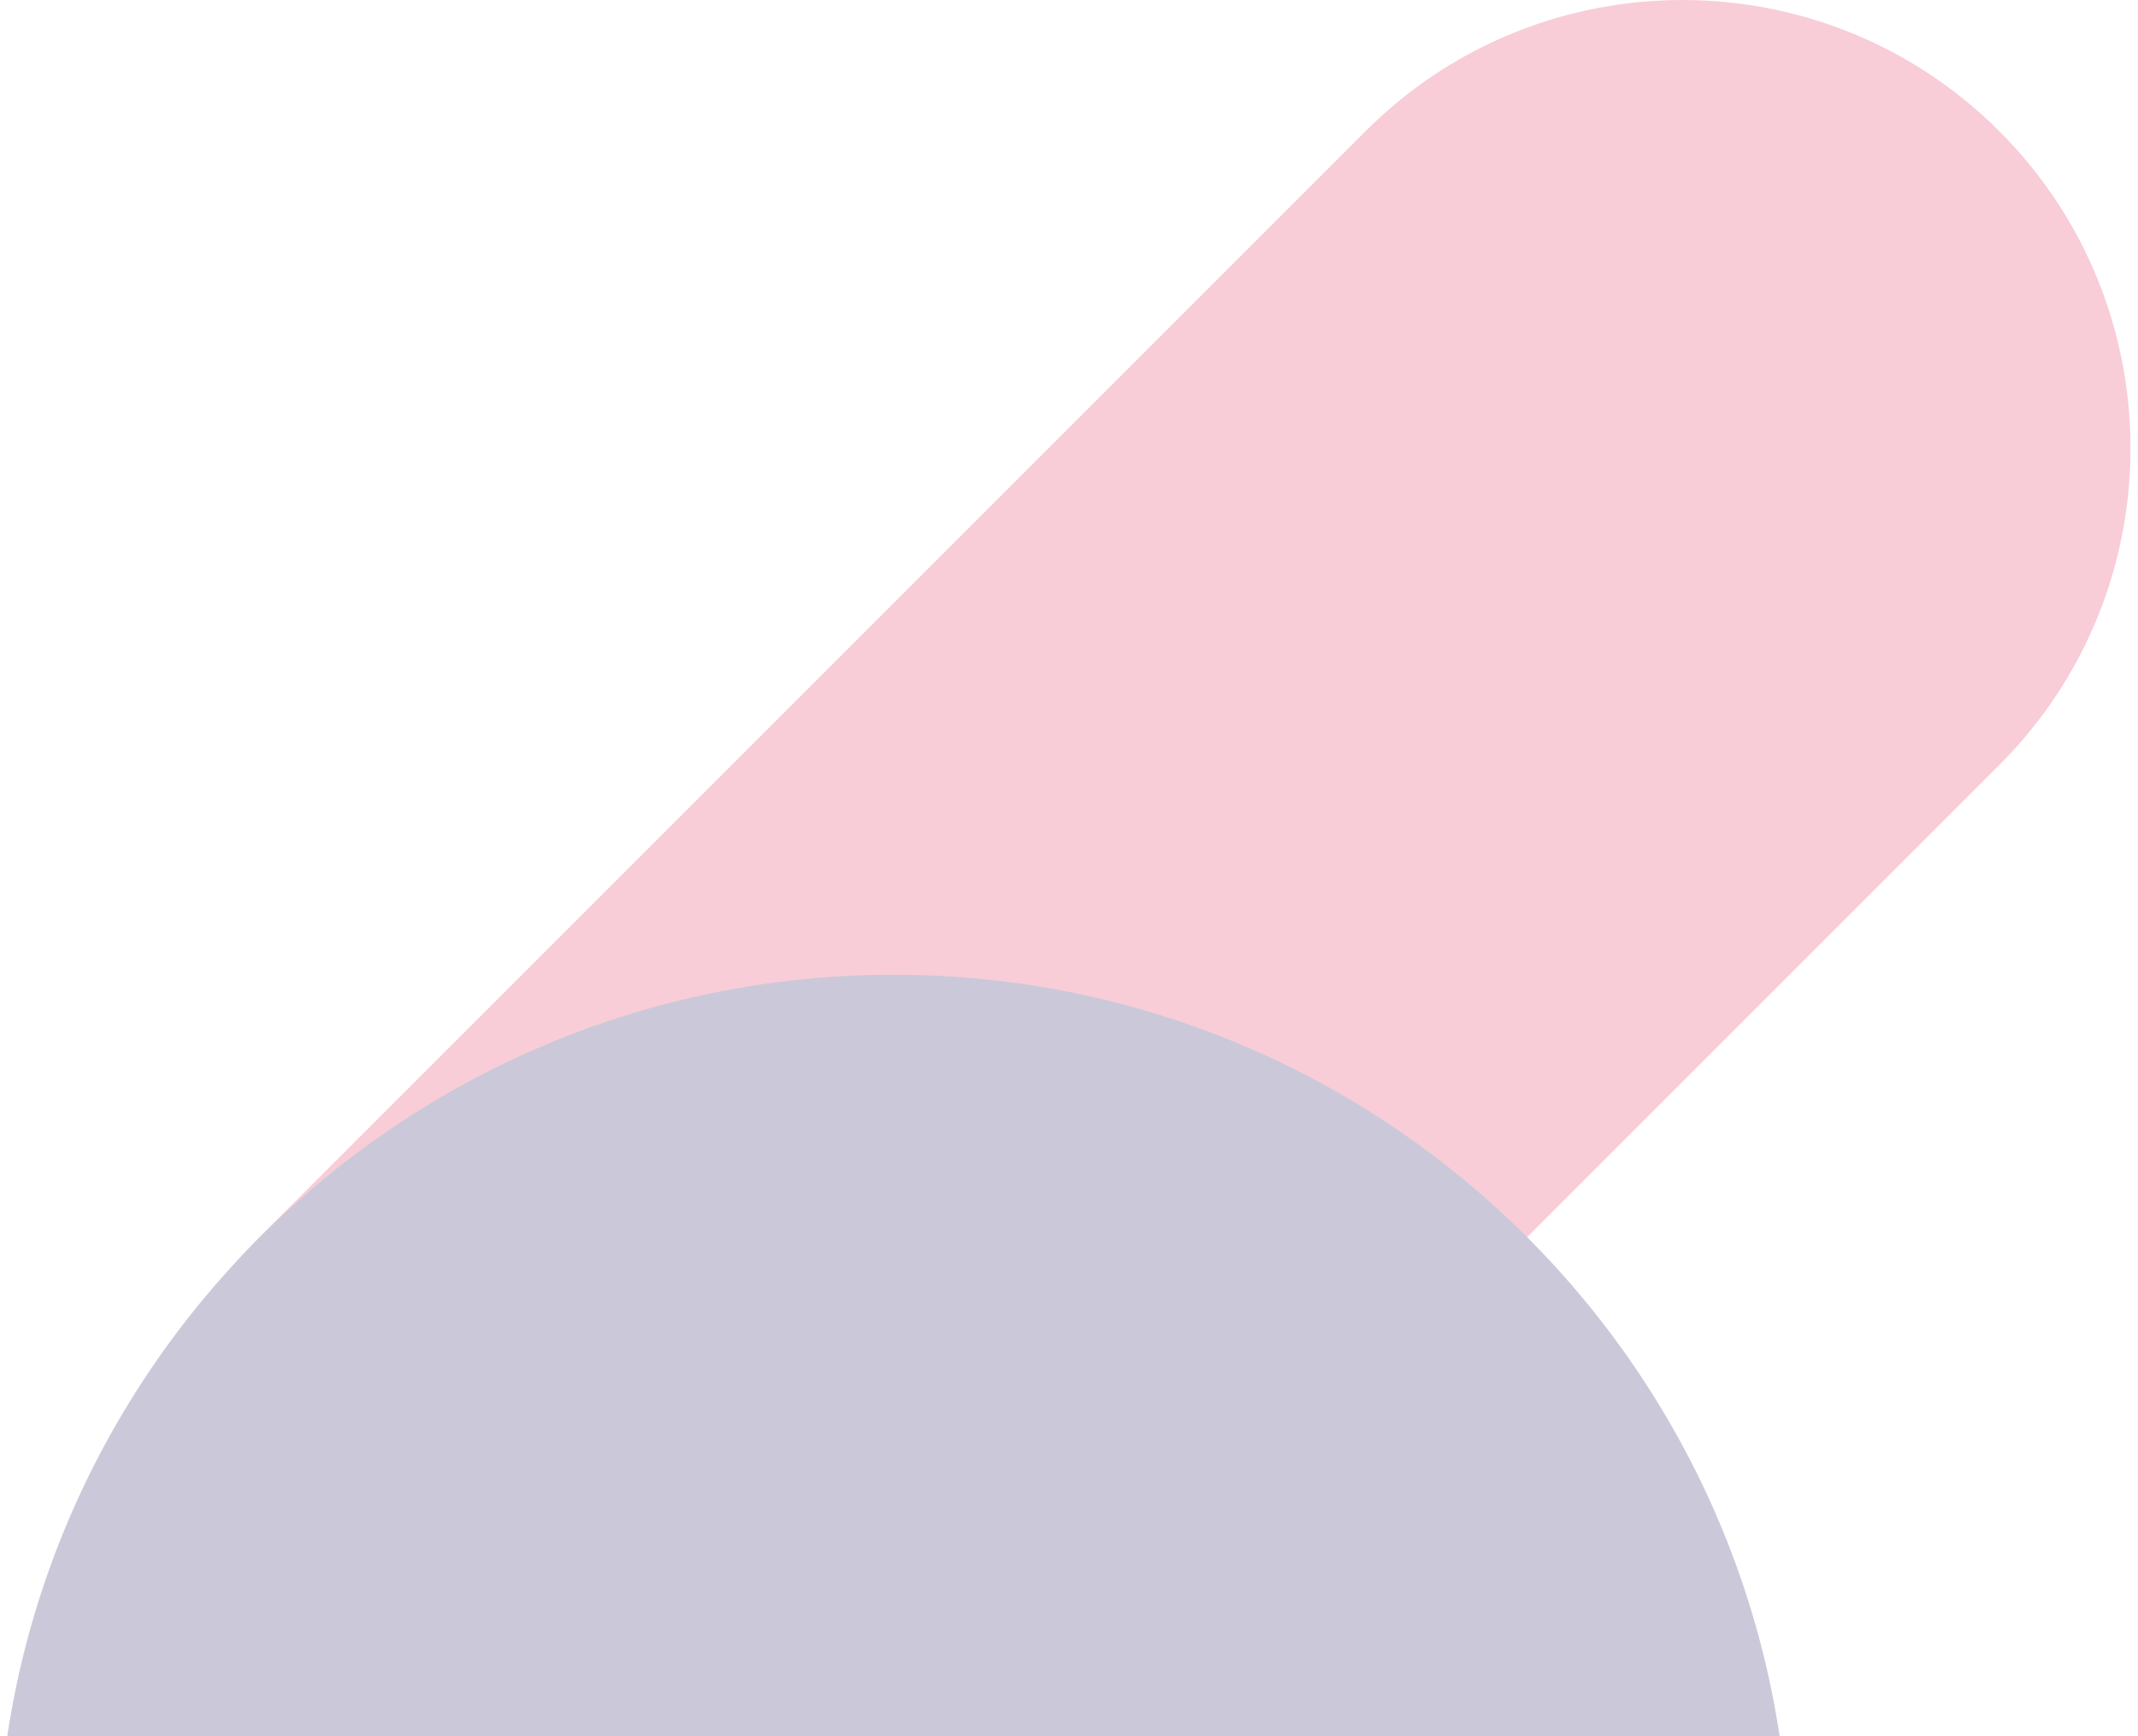
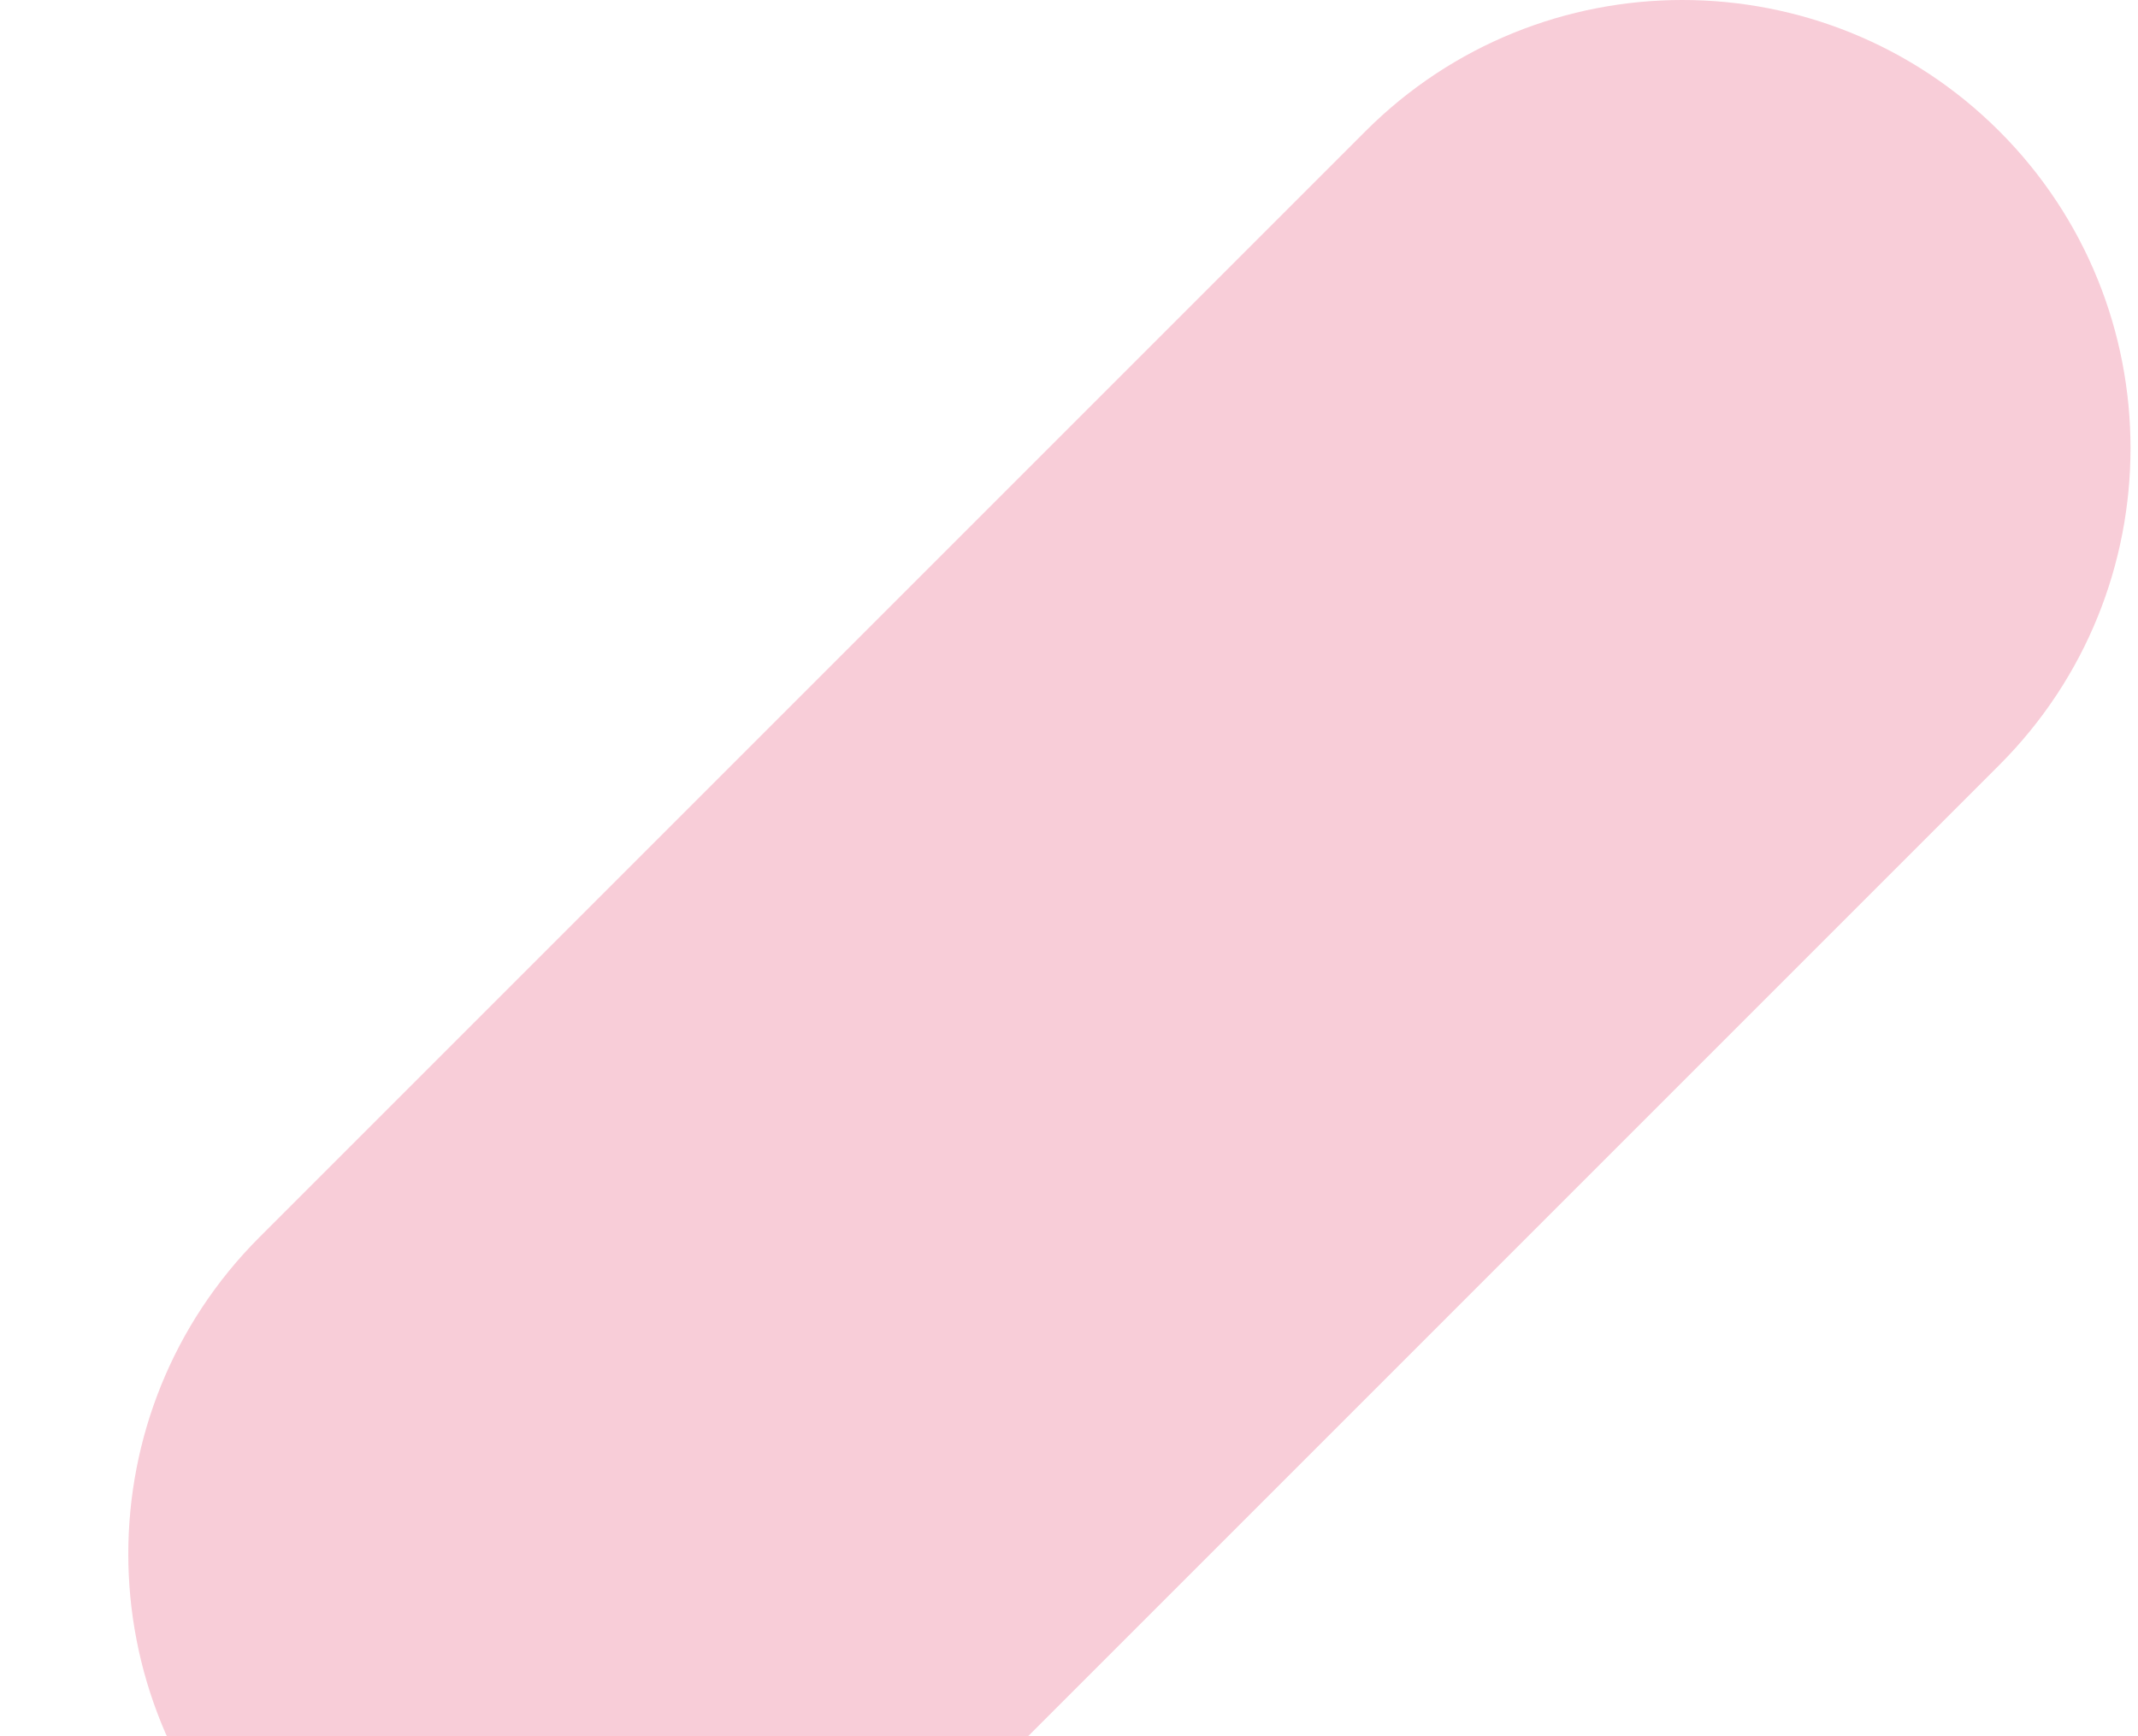
<svg xmlns="http://www.w3.org/2000/svg" fill="none" viewBox="247.927 0 1541.462 1251.872" style="max-height: 500px" width="1541.462" height="1251.872">
  <g opacity="0.3">
    <g style="mix-blend-mode:multiply">
      <path fill="#E9567C" d="M1232.42 94.601L435.029 891.991C308.894 1018.13 308.894 1222.84 435.029 1348.97C561.164 1475.11 765.875 1475.11 892.009 1348.97L1689.4 551.582C1815.53 425.447 1815.53 220.736 1689.4 94.601C1563.26 -31.534 1358.55 -31.534 1232.42 94.601Z" />
    </g>
    <g style="mix-blend-mode:multiply">
-       <path fill="#52B8E9" d="M551.582 2603.34L1348.97 1805.95C1475.11 1679.81 1475.11 1475.1 1348.97 1348.97C1222.84 1222.83 1018.13 1222.83 891.991 1348.97L94.601 2146.36C-31.534 2272.49 -31.534 2477.2 94.601 2603.34C220.736 2729.47 425.447 2729.47 551.582 2603.34Z" />
-     </g>
-     <path fill="#4F4A7F" d="M892.09 1995.15C1248.97 1995.15 1538.27 1705.84 1538.27 1348.96C1538.27 992.086 1248.97 702.78 892.09 702.78C535.213 702.78 245.907 992.086 245.907 1348.96C245.907 1705.84 535.213 1995.15 892.09 1995.15Z" />
+       </g>
  </g>
</svg>